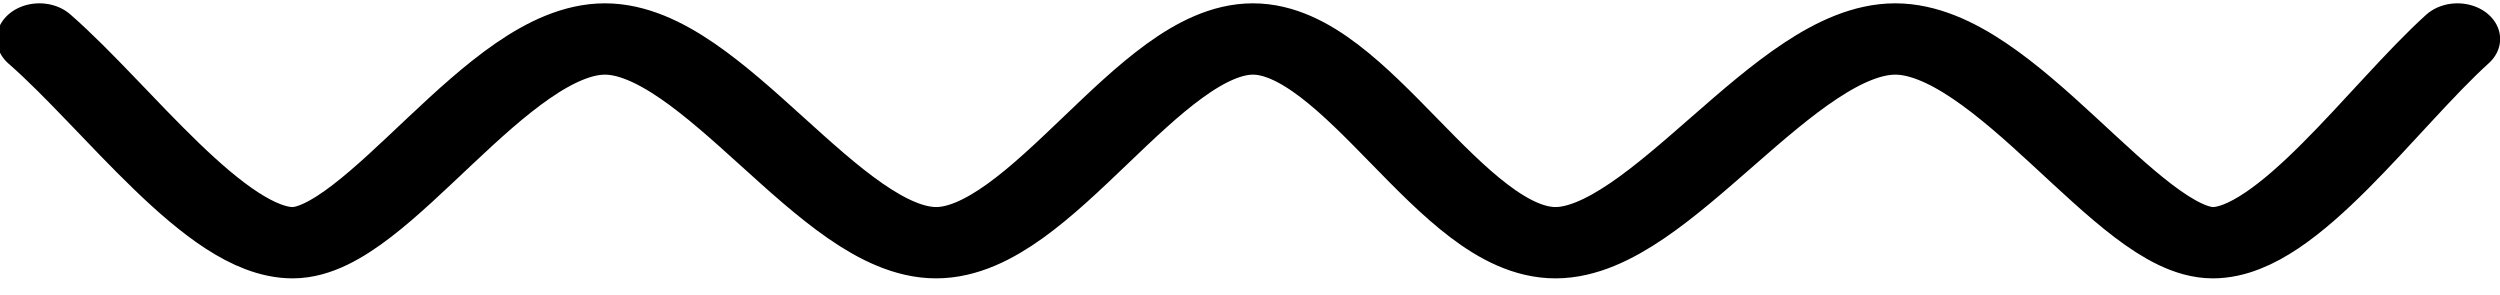
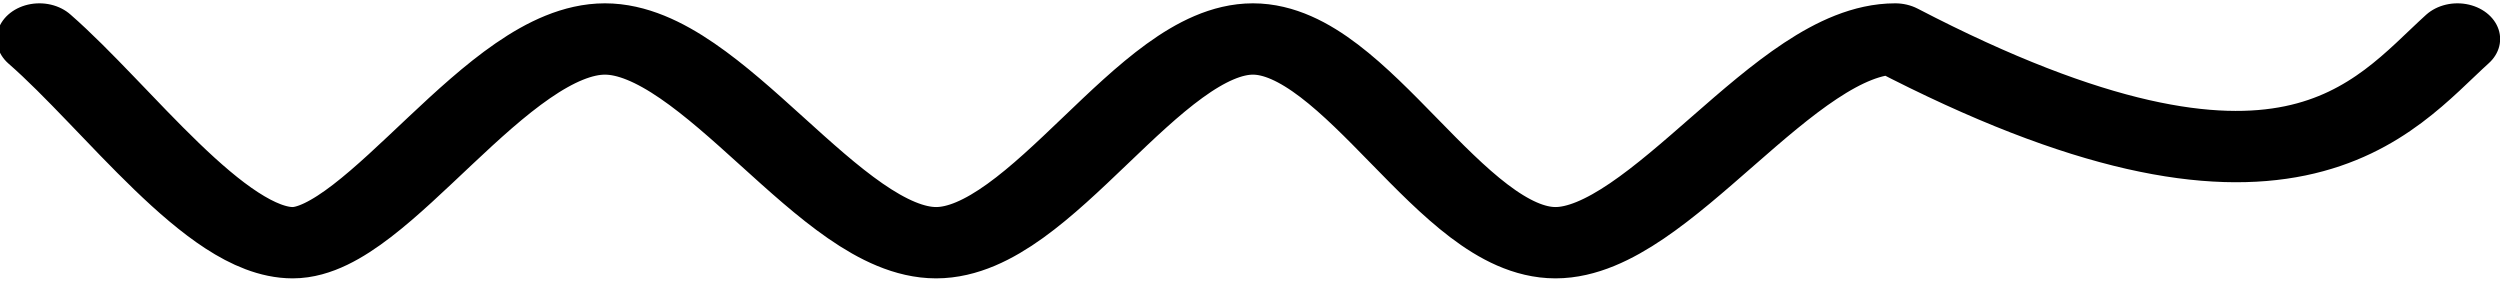
<svg xmlns="http://www.w3.org/2000/svg" width="100%" height="100%" viewBox="0 0 127 15" version="1.1" xml:space="preserve" style="fill-rule:evenodd;clip-rule:evenodd;stroke-linecap:round;stroke-linejoin:round;stroke-miterlimit:1.5;">
  <g transform="matrix(1,0,0,1,-335,-470.824)">
    <g transform="matrix(0.152,0,0,0.127,337.848,417.273)">
-       <path d="M-5.57,437.257C20.46,464.419 53.542,518.743 79.09,518.743C107.259,518.743 147.6,437.257 183.438,437.257C219.276,437.257 259.118,518.743 294.117,518.743C329.116,518.743 365.5,437.257 400.002,437.257C434.504,437.257 466.443,518.743 501.127,518.743C535.811,518.743 578.061,437.257 614.675,437.257C651.29,437.257 692.831,518.743 720.813,518.743C745.636,518.743 777.508,464.419 802.57,437.257" style="fill:none;stroke:black;stroke-width:28.53px;" />
+       <path d="M-5.57,437.257C20.46,464.419 53.542,518.743 79.09,518.743C107.259,518.743 147.6,437.257 183.438,437.257C219.276,437.257 259.118,518.743 294.117,518.743C329.116,518.743 365.5,437.257 400.002,437.257C434.504,437.257 466.443,518.743 501.127,518.743C535.811,518.743 578.061,437.257 614.675,437.257C745.636,518.743 777.508,464.419 802.57,437.257" style="fill:none;stroke:black;stroke-width:28.53px;" />
    </g>
  </g>
</svg>